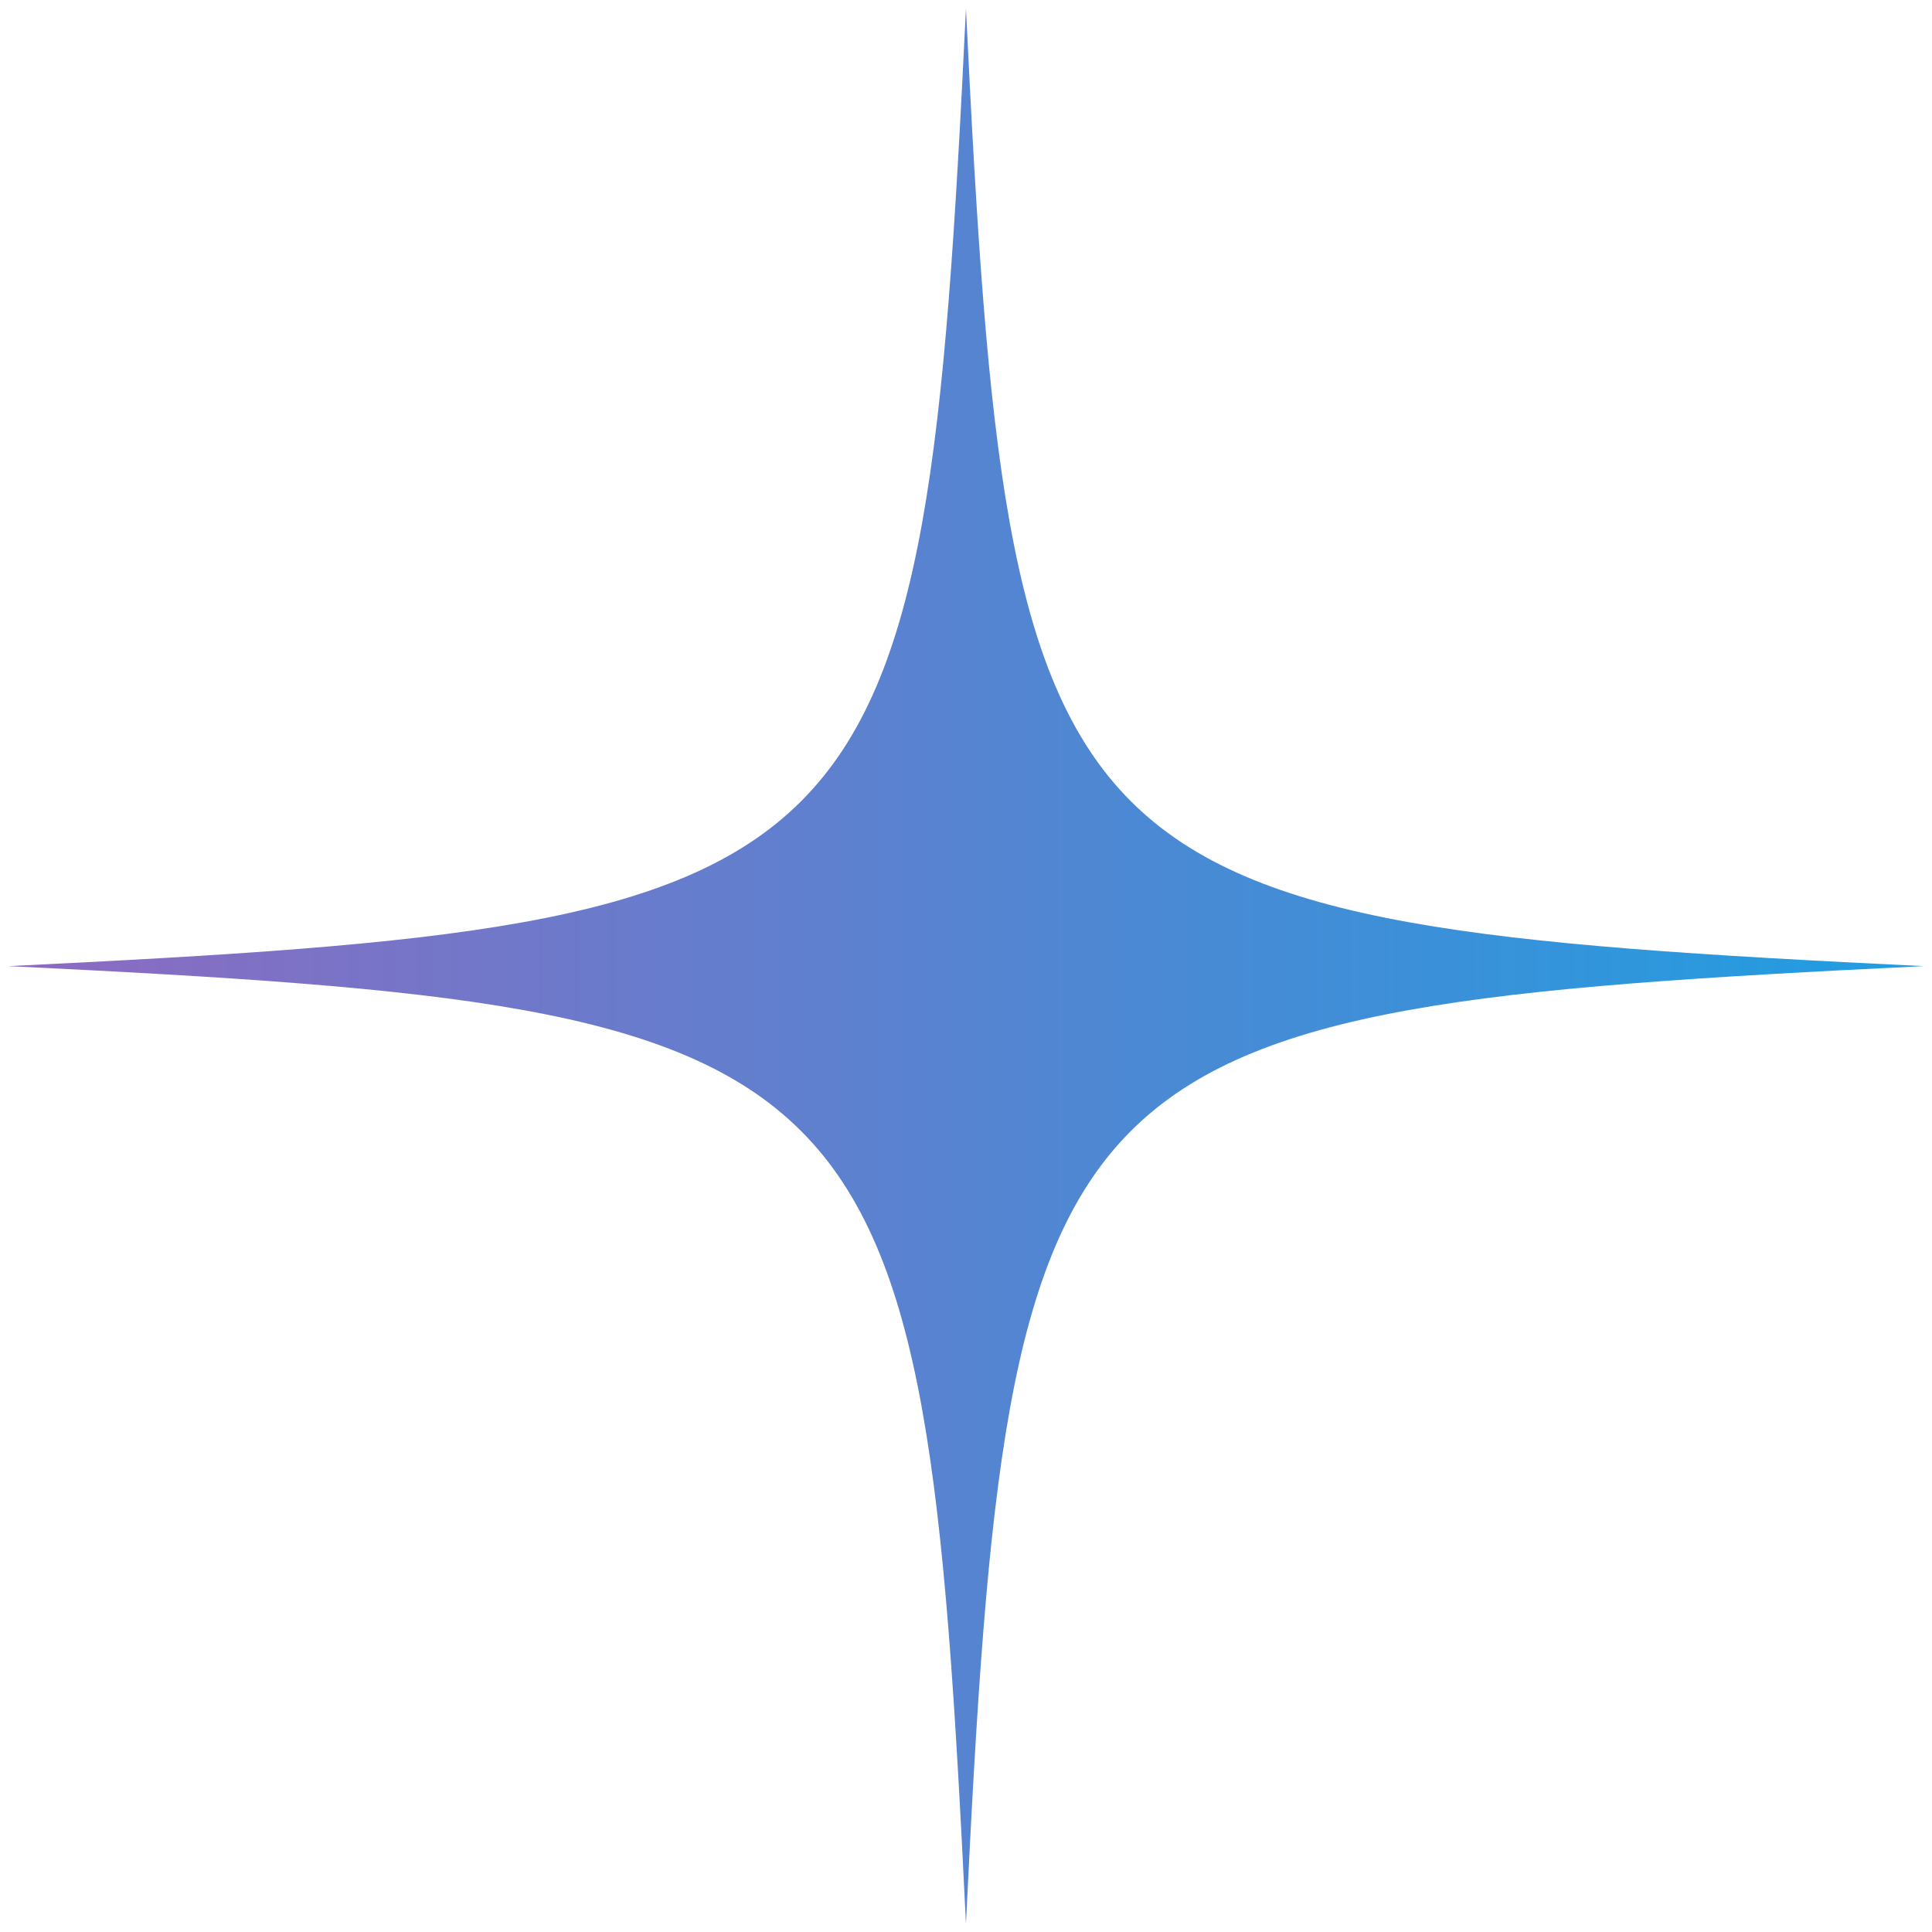
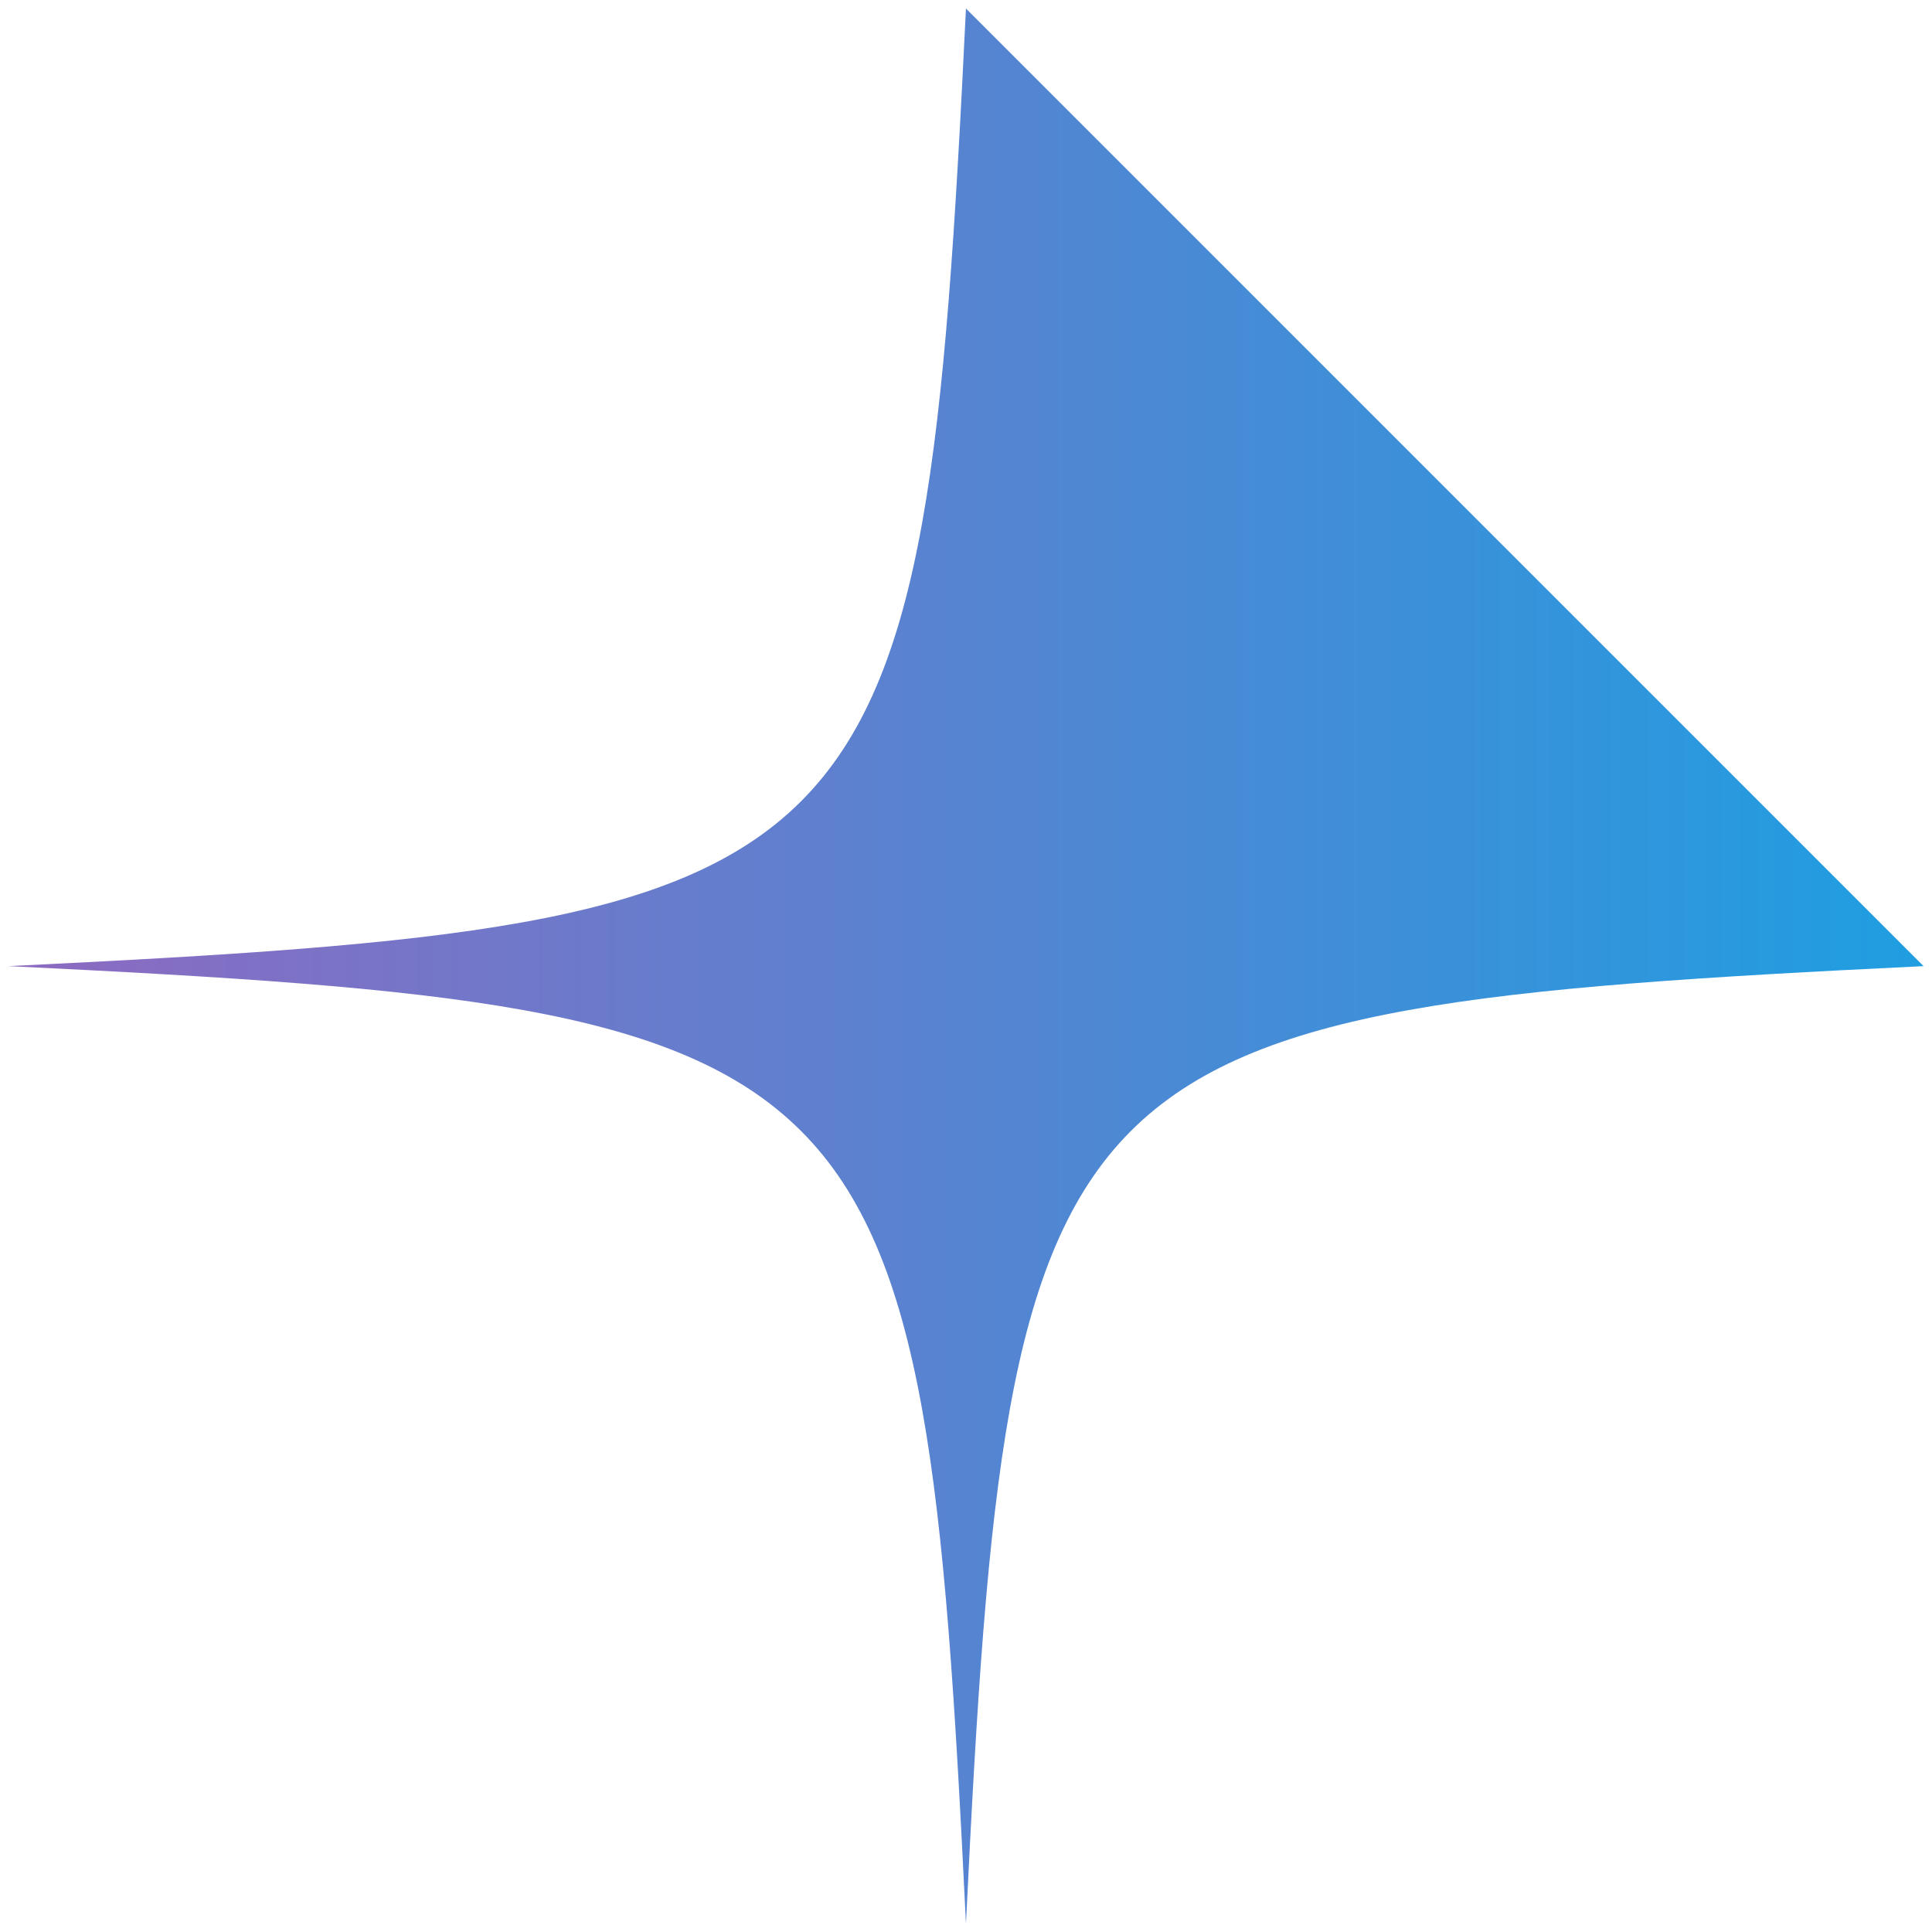
<svg xmlns="http://www.w3.org/2000/svg" width="46" height="46" viewBox="0 0 46 46" fill="none">
-   <path d="M22.999 0.203C21.983 21.151 21.147 21.987 0.199 23.003C21.147 24.02 21.983 24.856 22.999 45.803C24.016 24.856 24.852 24.02 45.799 23.003C24.852 21.987 24.016 21.151 22.999 0.203Z" fill="url(#paint0_linear_6544_169792)" />
+   <path d="M22.999 0.203C21.983 21.151 21.147 21.987 0.199 23.003C21.147 24.02 21.983 24.856 22.999 45.803C24.016 24.856 24.852 24.02 45.799 23.003Z" fill="url(#paint0_linear_6544_169792)" />
  <defs>
    <linearGradient id="paint0_linear_6544_169792" x1="0.199" y1="23.003" x2="45.799" y2="23.003" gradientUnits="userSpaceOnUse">
      <stop stop-color="#8D6AC1" />
      <stop offset="1" stop-color="#1F9EE1" />
    </linearGradient>
  </defs>
</svg>